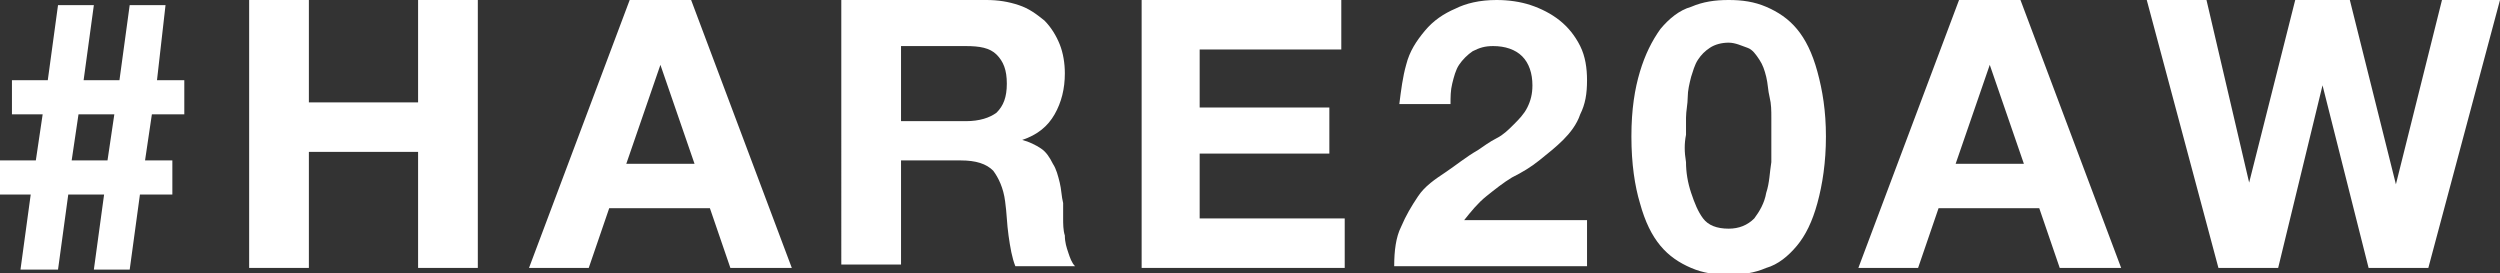
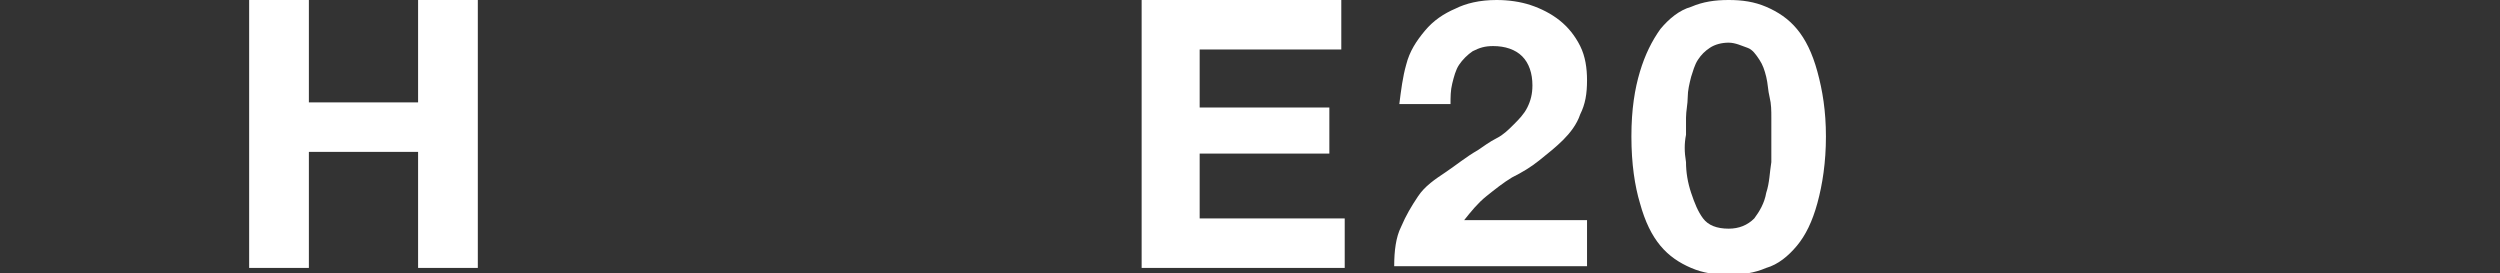
<svg xmlns="http://www.w3.org/2000/svg" version="1.1" id="レイヤー_1" x="0px" y="0px" viewBox="0 0 146.5 16" style="enable-background:new 0 0 146.5 16;" xml:space="preserve">
  <rect x="0" y="0" width="146.5" height="16" fill="#333333" stroke="none" />
  <style type="text/css">
	.st0{fill:#FFFFFF;}
</style>
  <g>
-     <path class="st0" d="M0,11.4v-2h2.1l0.4-2.7H0.7v-2h2.1l0.6-4.4h2.1L4.9,4.7H7l0.6-4.4h2.1L9.2,4.7h1.6v2H8.9L8.5,9.4h1.6v2H8.2   l-0.6,4.4H5.5l0.6-4.4H4l-0.6,4.4H1.2l0.6-4.4H0z M4.2,9.4h2.1l0.4-2.7H4.6L4.2,9.4z" />
    <path class="st0" d="M18.1,0v6h6.4V0h3.5v15.7h-3.5V8.9h-6.4v6.8h-3.5V0H18.1z" />
-     <path class="st0" d="M40.5,0l5.9,15.7h-3.6l-1.2-3.5h-5.9l-1.2,3.5H31L36.9,0H40.5z M40.7,9.6l-2-5.8h0l-2,5.8H40.7z" />
-     <path class="st0" d="M57.8,0c0.7,0,1.3,0.1,1.9,0.3c0.6,0.2,1,0.5,1.5,0.9c0.4,0.4,0.7,0.9,0.9,1.4c0.2,0.5,0.3,1.1,0.3,1.7   c0,0.9-0.2,1.7-0.6,2.4s-1,1.2-1.9,1.5v0c0.4,0.1,0.8,0.3,1.1,0.5c0.3,0.2,0.5,0.5,0.7,0.9c0.2,0.3,0.3,0.7,0.4,1.1   c0.1,0.4,0.1,0.8,0.2,1.2c0,0.2,0,0.5,0,0.9c0,0.3,0,0.7,0.1,1c0,0.4,0.1,0.7,0.2,1c0.1,0.3,0.2,0.6,0.4,0.8h-3.5   c-0.2-0.5-0.3-1.1-0.4-1.8s-0.1-1.3-0.2-2c-0.1-0.8-0.4-1.4-0.7-1.8c-0.4-0.4-1-0.6-1.9-0.6h-3.5v6.1h-3.5V0H57.8z M56.6,7.1   c0.8,0,1.4-0.2,1.8-0.5C58.8,6.2,59,5.7,59,4.9c0-0.8-0.2-1.3-0.6-1.7s-1-0.5-1.8-0.5h-3.8v4.4H56.6z" />
    <path class="st0" d="M78.6,0v2.9h-8.3v3.4h7.6V9h-7.6v3.8h8.5v2.9H66.9V0H78.6z" />
    <path class="st0" d="M82.4,3.8c0.2-0.8,0.6-1.4,1.1-2c0.5-0.6,1.1-1,1.8-1.3C85.9,0.2,86.7,0,87.7,0c0.7,0,1.4,0.1,2,0.3   s1.2,0.5,1.7,0.9c0.5,0.4,0.9,0.9,1.2,1.5s0.4,1.3,0.4,2c0,0.8-0.1,1.4-0.4,2c-0.2,0.6-0.6,1.1-1,1.5c-0.4,0.4-0.9,0.8-1.4,1.2   c-0.5,0.4-1,0.7-1.6,1c-0.5,0.3-1,0.7-1.5,1.1c-0.5,0.4-0.9,0.9-1.3,1.4H93v2.7H81.7c0-0.9,0.1-1.7,0.4-2.3c0.3-0.7,0.6-1.2,1-1.8   s1-1,1.6-1.4c0.6-0.4,1.2-0.9,1.9-1.3c0.3-0.2,0.7-0.5,1.1-0.7c0.4-0.2,0.7-0.5,1-0.8c0.3-0.3,0.6-0.6,0.8-1   c0.2-0.4,0.3-0.8,0.3-1.3c0-0.7-0.2-1.3-0.6-1.7c-0.4-0.4-1-0.6-1.7-0.6c-0.5,0-0.8,0.1-1.2,0.3c-0.3,0.2-0.6,0.5-0.8,0.8   c-0.2,0.3-0.3,0.7-0.4,1.1s-0.1,0.8-0.1,1.2h-3C82.1,5.3,82.2,4.5,82.4,3.8z" />
    <path class="st0" d="M96.1,4.2c0.3-1,0.7-1.8,1.2-2.5c0.5-0.6,1.1-1.1,1.8-1.3c0.7-0.3,1.4-0.4,2.2-0.4c0.8,0,1.5,0.1,2.2,0.4   c0.7,0.3,1.3,0.7,1.8,1.3s0.9,1.4,1.2,2.5s0.5,2.3,0.5,3.8c0,1.5-0.2,2.8-0.5,3.9s-0.7,1.9-1.2,2.5c-0.5,0.6-1.1,1.1-1.8,1.3   c-0.7,0.3-1.4,0.4-2.2,0.4c-0.8,0-1.5-0.1-2.2-0.4c-0.7-0.3-1.3-0.7-1.8-1.3c-0.5-0.6-0.9-1.4-1.2-2.5c-0.3-1-0.5-2.3-0.5-3.9   C95.6,6.4,95.8,5.2,96.1,4.2z M98.8,9.5c0,0.6,0.1,1.2,0.3,1.8c0.2,0.6,0.4,1.1,0.7,1.5c0.3,0.4,0.8,0.6,1.5,0.6   c0.6,0,1.1-0.2,1.5-0.6c0.3-0.4,0.6-0.9,0.7-1.5c0.2-0.6,0.2-1.2,0.3-1.8c0-0.6,0-1.2,0-1.6c0-0.3,0-0.6,0-1s0-0.8-0.1-1.2   c-0.1-0.4-0.1-0.8-0.2-1.2c-0.1-0.4-0.2-0.7-0.4-1c-0.2-0.3-0.4-0.6-0.7-0.7s-0.7-0.3-1.1-0.3c-0.4,0-0.8,0.1-1.1,0.3   c-0.3,0.2-0.5,0.4-0.7,0.7c-0.2,0.3-0.3,0.7-0.4,1c-0.1,0.4-0.2,0.8-0.2,1.2c0,0.4-0.1,0.8-0.1,1.2c0,0.4,0,0.7,0,1   C98.7,8.4,98.7,8.9,98.8,9.5z" />
-     <path class="st0" d="M118.4,0l5.9,15.7h-3.6l-1.2-3.5h-5.9l-1.2,3.5h-3.5L114.8,0H118.4z M118.6,9.6l-2-5.8h0l-2,5.8H118.6z" />
-     <path class="st0" d="M138.8,15.7L136.1,5h0l-2.6,10.7H130L125.8,0h3.5l2.5,10.7h0L134.5,0h3.2l2.7,10.8h0L143.1,0h3.4l-4.2,15.7   H138.8z" />
  </g>
</svg>